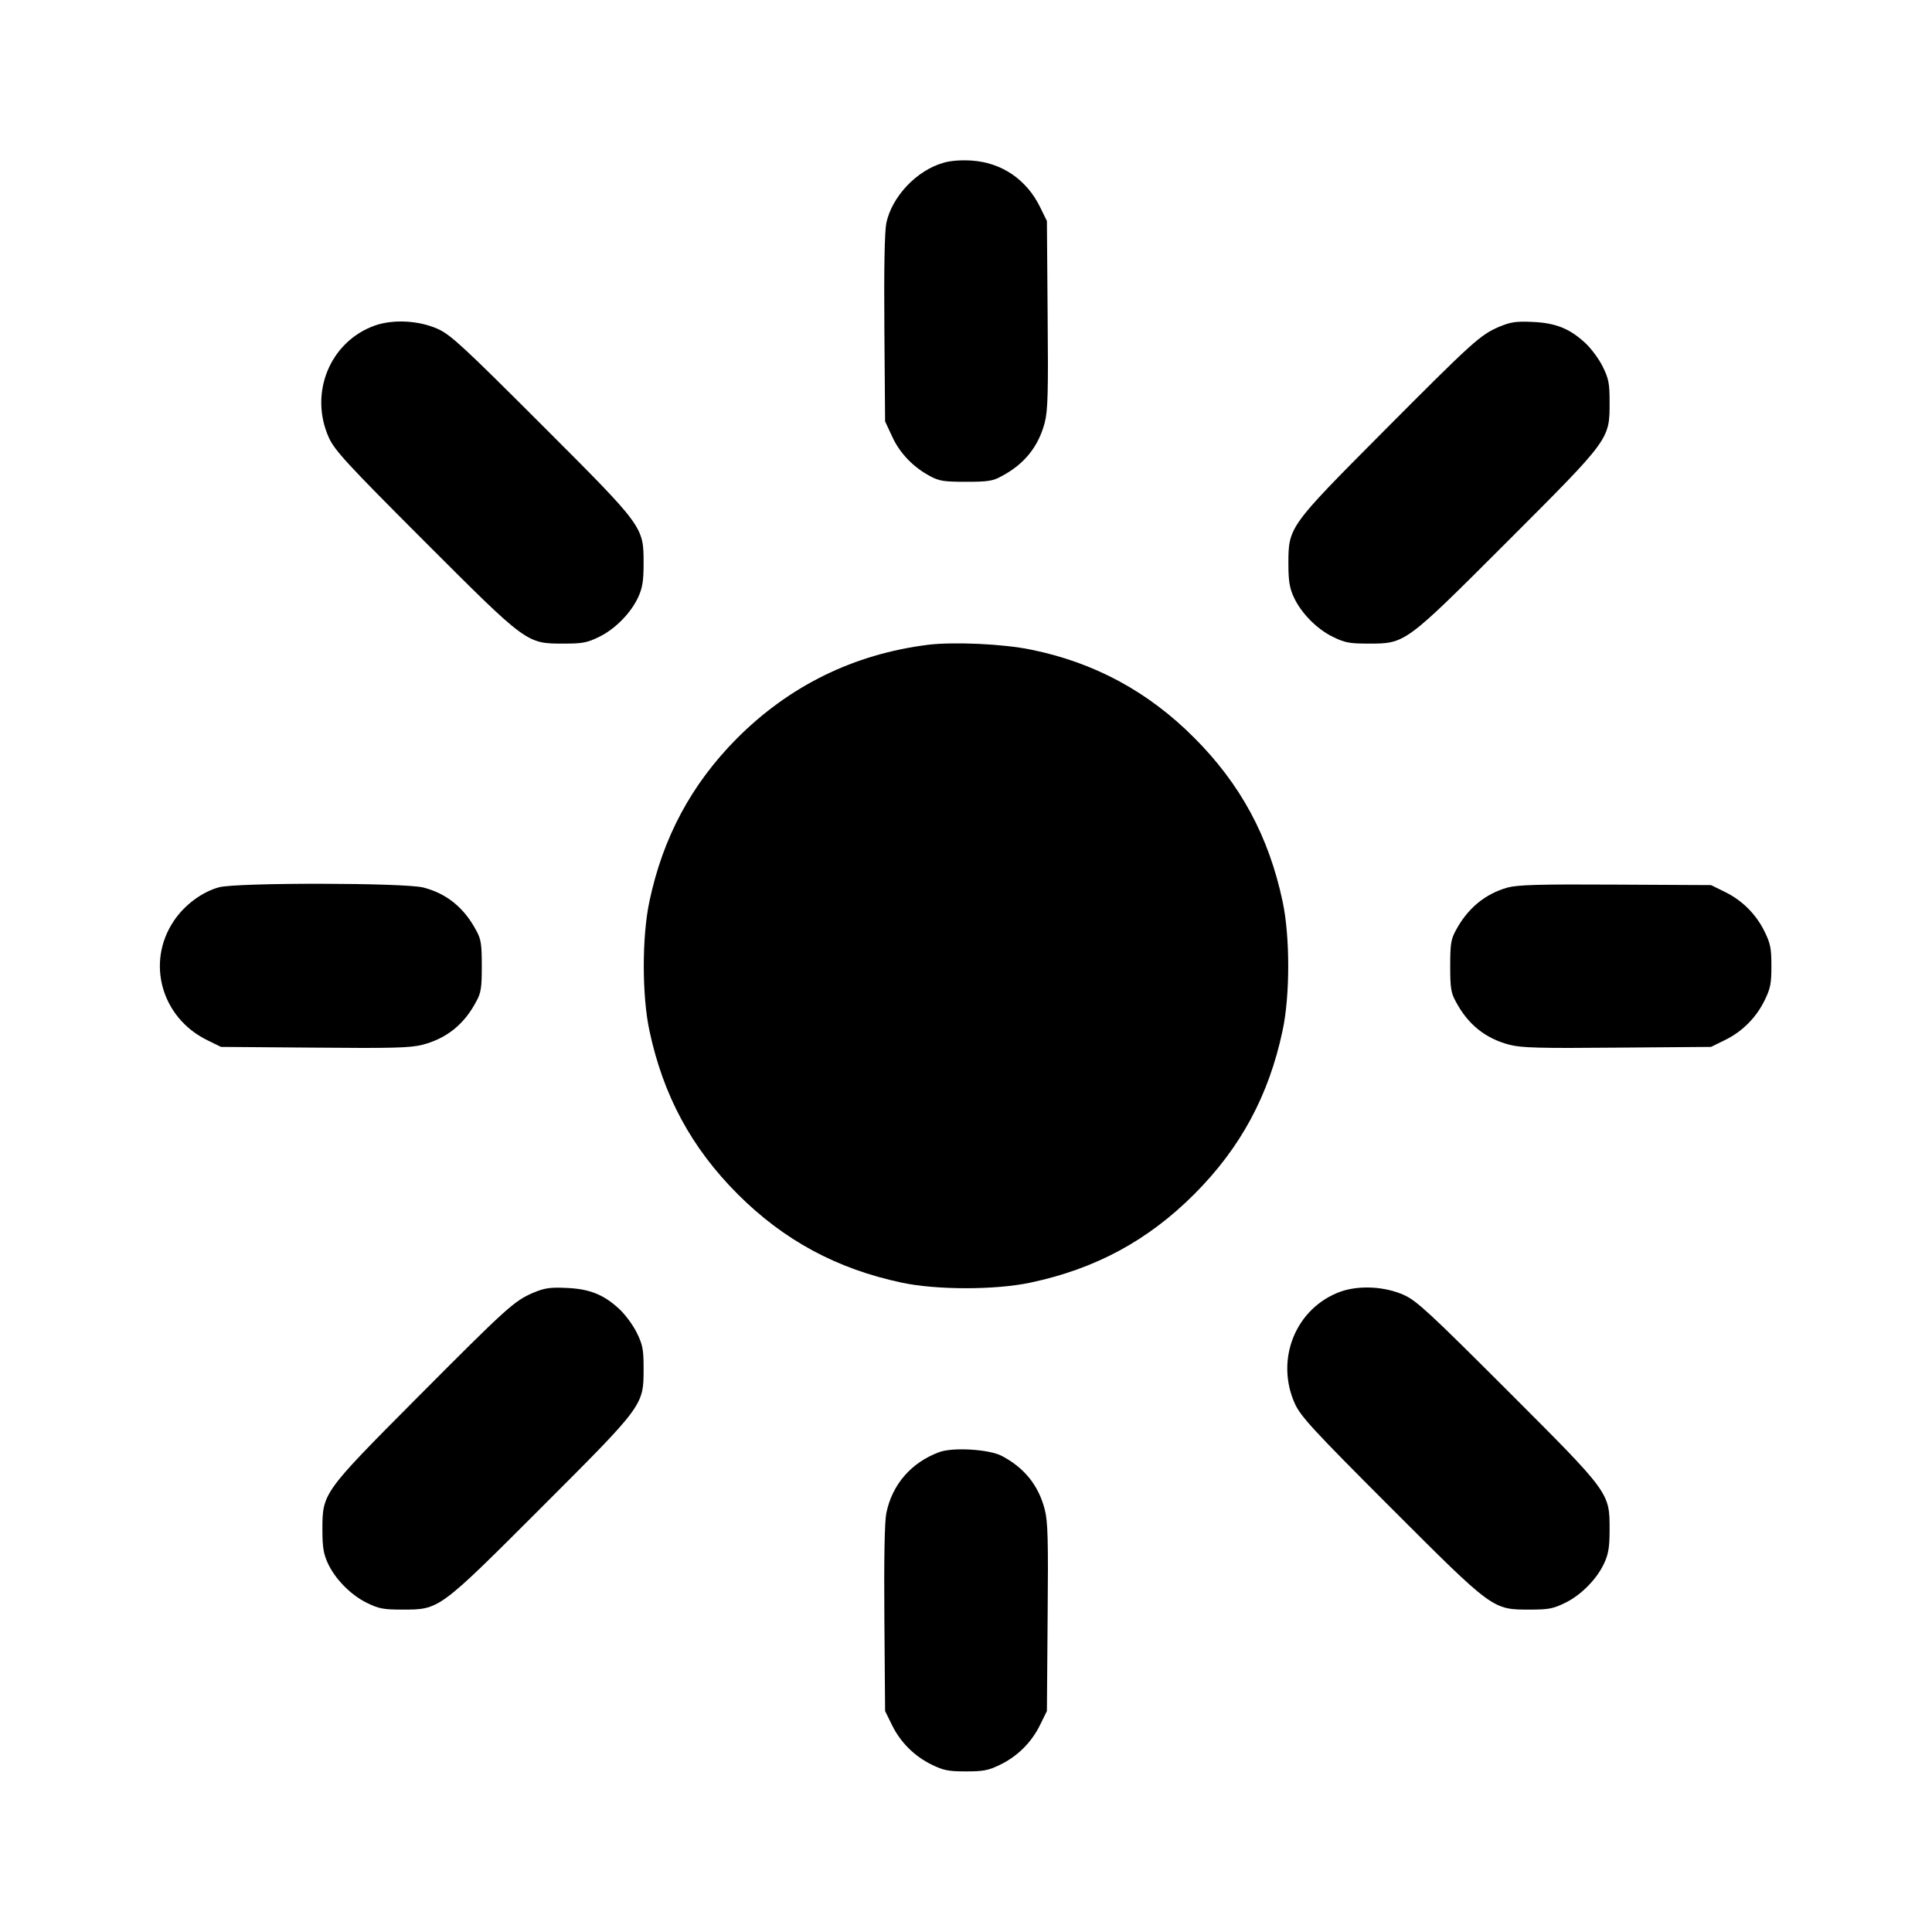
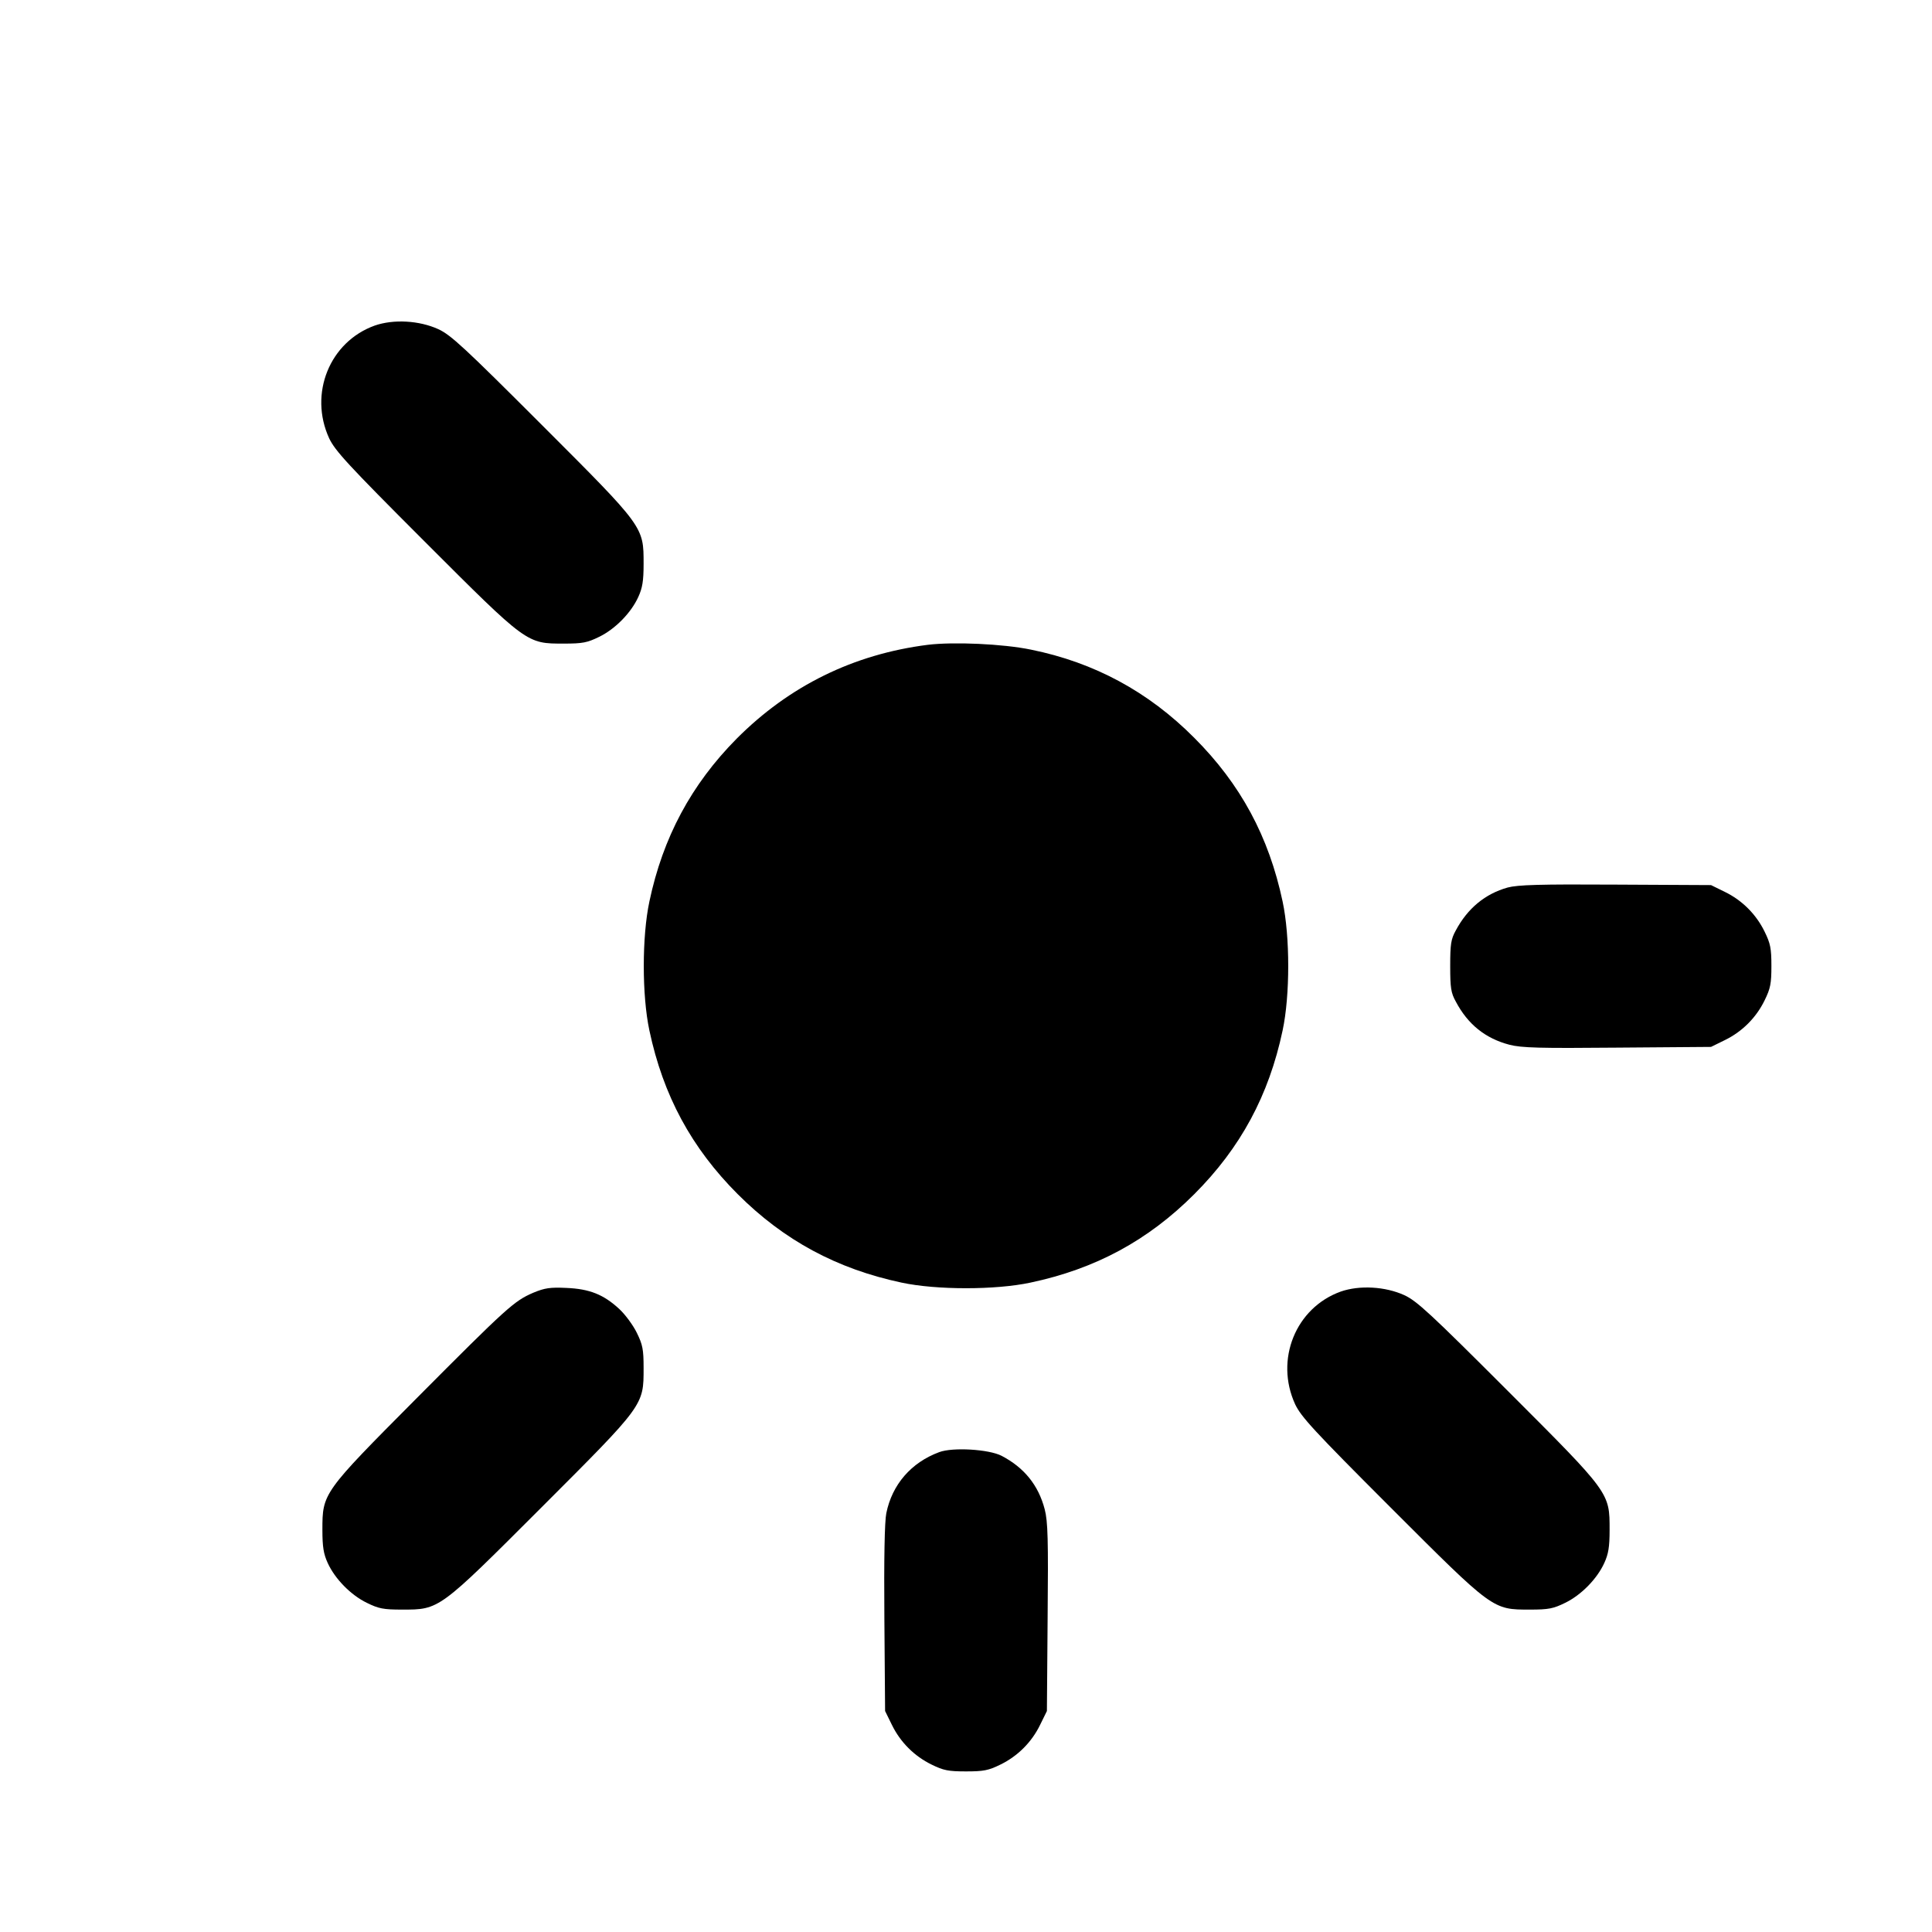
<svg xmlns="http://www.w3.org/2000/svg" version="1.0" width="800px" height="800px" viewBox="0 0 800 800" preserveAspectRatio="xMidYMid meet">
  <g transform="translate(0,800) scale(0.1,-0.1)" fill="#000000" stroke="none">
-     <path d="M3907 7326 c-111 -31 -214 -140 -237 -250 -7 -37 -10 -181 -8 -438 l3 -383 29 -62 c31 -69 88 -128 158 -165 37 -20 57 -23 148 -23 90 0 111 3 147 23 95 50 153 123 179 222 13 50 15 125 12 447 l-3 388 -28 57 c-56 115 -160 185 -283 193 -41 3 -88 0 -117 -9z" />
    <path d="M1552 6652 c-187 -67 -274 -282 -189 -467 25 -52 75 -107 395 -427 426 -426 422 -423 577 -423 78 0 97 4 146 28 66 32 132 99 162 165 17 37 22 66 22 137 0 155 3 151 -423 577 -319 319 -375 371 -427 395 -79 36 -185 42 -263 15z" />
-     <path d="M6208 6647 c-79 -34 -108 -60 -485 -439 -387 -389 -388 -391 -388 -543 0 -71 5 -100 22 -137 30 -66 96 -133 162 -165 49 -24 68 -28 146 -28 155 0 151 -3 577 423 426 426 423 422 423 577 0 78 -4 97 -28 146 -15 31 -48 76 -73 99 -65 60 -123 83 -219 87 -67 3 -89 0 -137 -20z" />
    <path d="M3842 5330 c-308 -39 -574 -170 -792 -389 -187 -189 -305 -408 -361 -674 -31 -145 -31 -389 0 -534 57 -269 174 -486 366 -678 191 -191 410 -309 678 -366 145 -31 389 -31 534 0 269 57 486 174 678 366 192 192 309 409 366 678 31 145 31 389 0 534 -57 269 -174 486 -366 678 -190 191 -414 312 -676 365 -116 24 -320 33 -427 20z" />
-     <path d="M907 4326 c-70 -19 -143 -73 -187 -139 -116 -172 -52 -401 138 -494 l57 -28 388 -3 c322 -3 397 -1 447 12 99 26 172 84 222 179 20 36 23 57 23 147 0 90 -3 111 -23 147 -50 94 -122 153 -219 178 -77 20 -772 21 -846 1z" />
    <path d="M6243 4325 c-93 -26 -166 -86 -215 -178 -20 -36 -23 -57 -23 -147 0 -90 3 -111 23 -147 50 -95 123 -153 222 -179 50 -13 125 -15 447 -12 l388 3 57 28 c72 35 130 93 165 165 24 49 28 69 28 142 0 73 -4 93 -28 142 -35 72 -93 130 -165 165 l-57 28 -395 2 c-317 2 -405 -1 -447 -12z" />
    <path d="M2208 2647 c-79 -34 -108 -60 -485 -439 -387 -389 -388 -391 -388 -543 0 -71 5 -100 22 -137 30 -66 96 -133 162 -165 49 -24 68 -28 146 -28 155 0 151 -3 577 423 426 426 423 422 423 577 0 78 -4 97 -28 146 -15 31 -48 76 -73 99 -65 60 -123 83 -219 87 -67 3 -89 0 -137 -20z" />
    <path d="M5552 2652 c-187 -67 -274 -282 -189 -467 25 -52 75 -107 395 -427 426 -426 422 -423 577 -423 78 0 97 4 146 28 66 32 132 99 162 165 17 37 22 66 22 137 0 155 3 151 -423 577 -319 319 -375 371 -427 395 -79 36 -185 42 -263 15z" />
    <path d="M3889 1987 c-116 -43 -195 -134 -219 -253 -7 -34 -10 -186 -8 -436 l3 -383 28 -57 c35 -72 93 -130 165 -165 49 -24 69 -28 142 -28 73 0 93 4 142 28 72 35 130 93 165 165 l28 57 3 388 c3 322 1 397 -12 447 -26 100 -85 173 -179 222 -53 27 -202 36 -258 15z" />
  </g>
</svg>